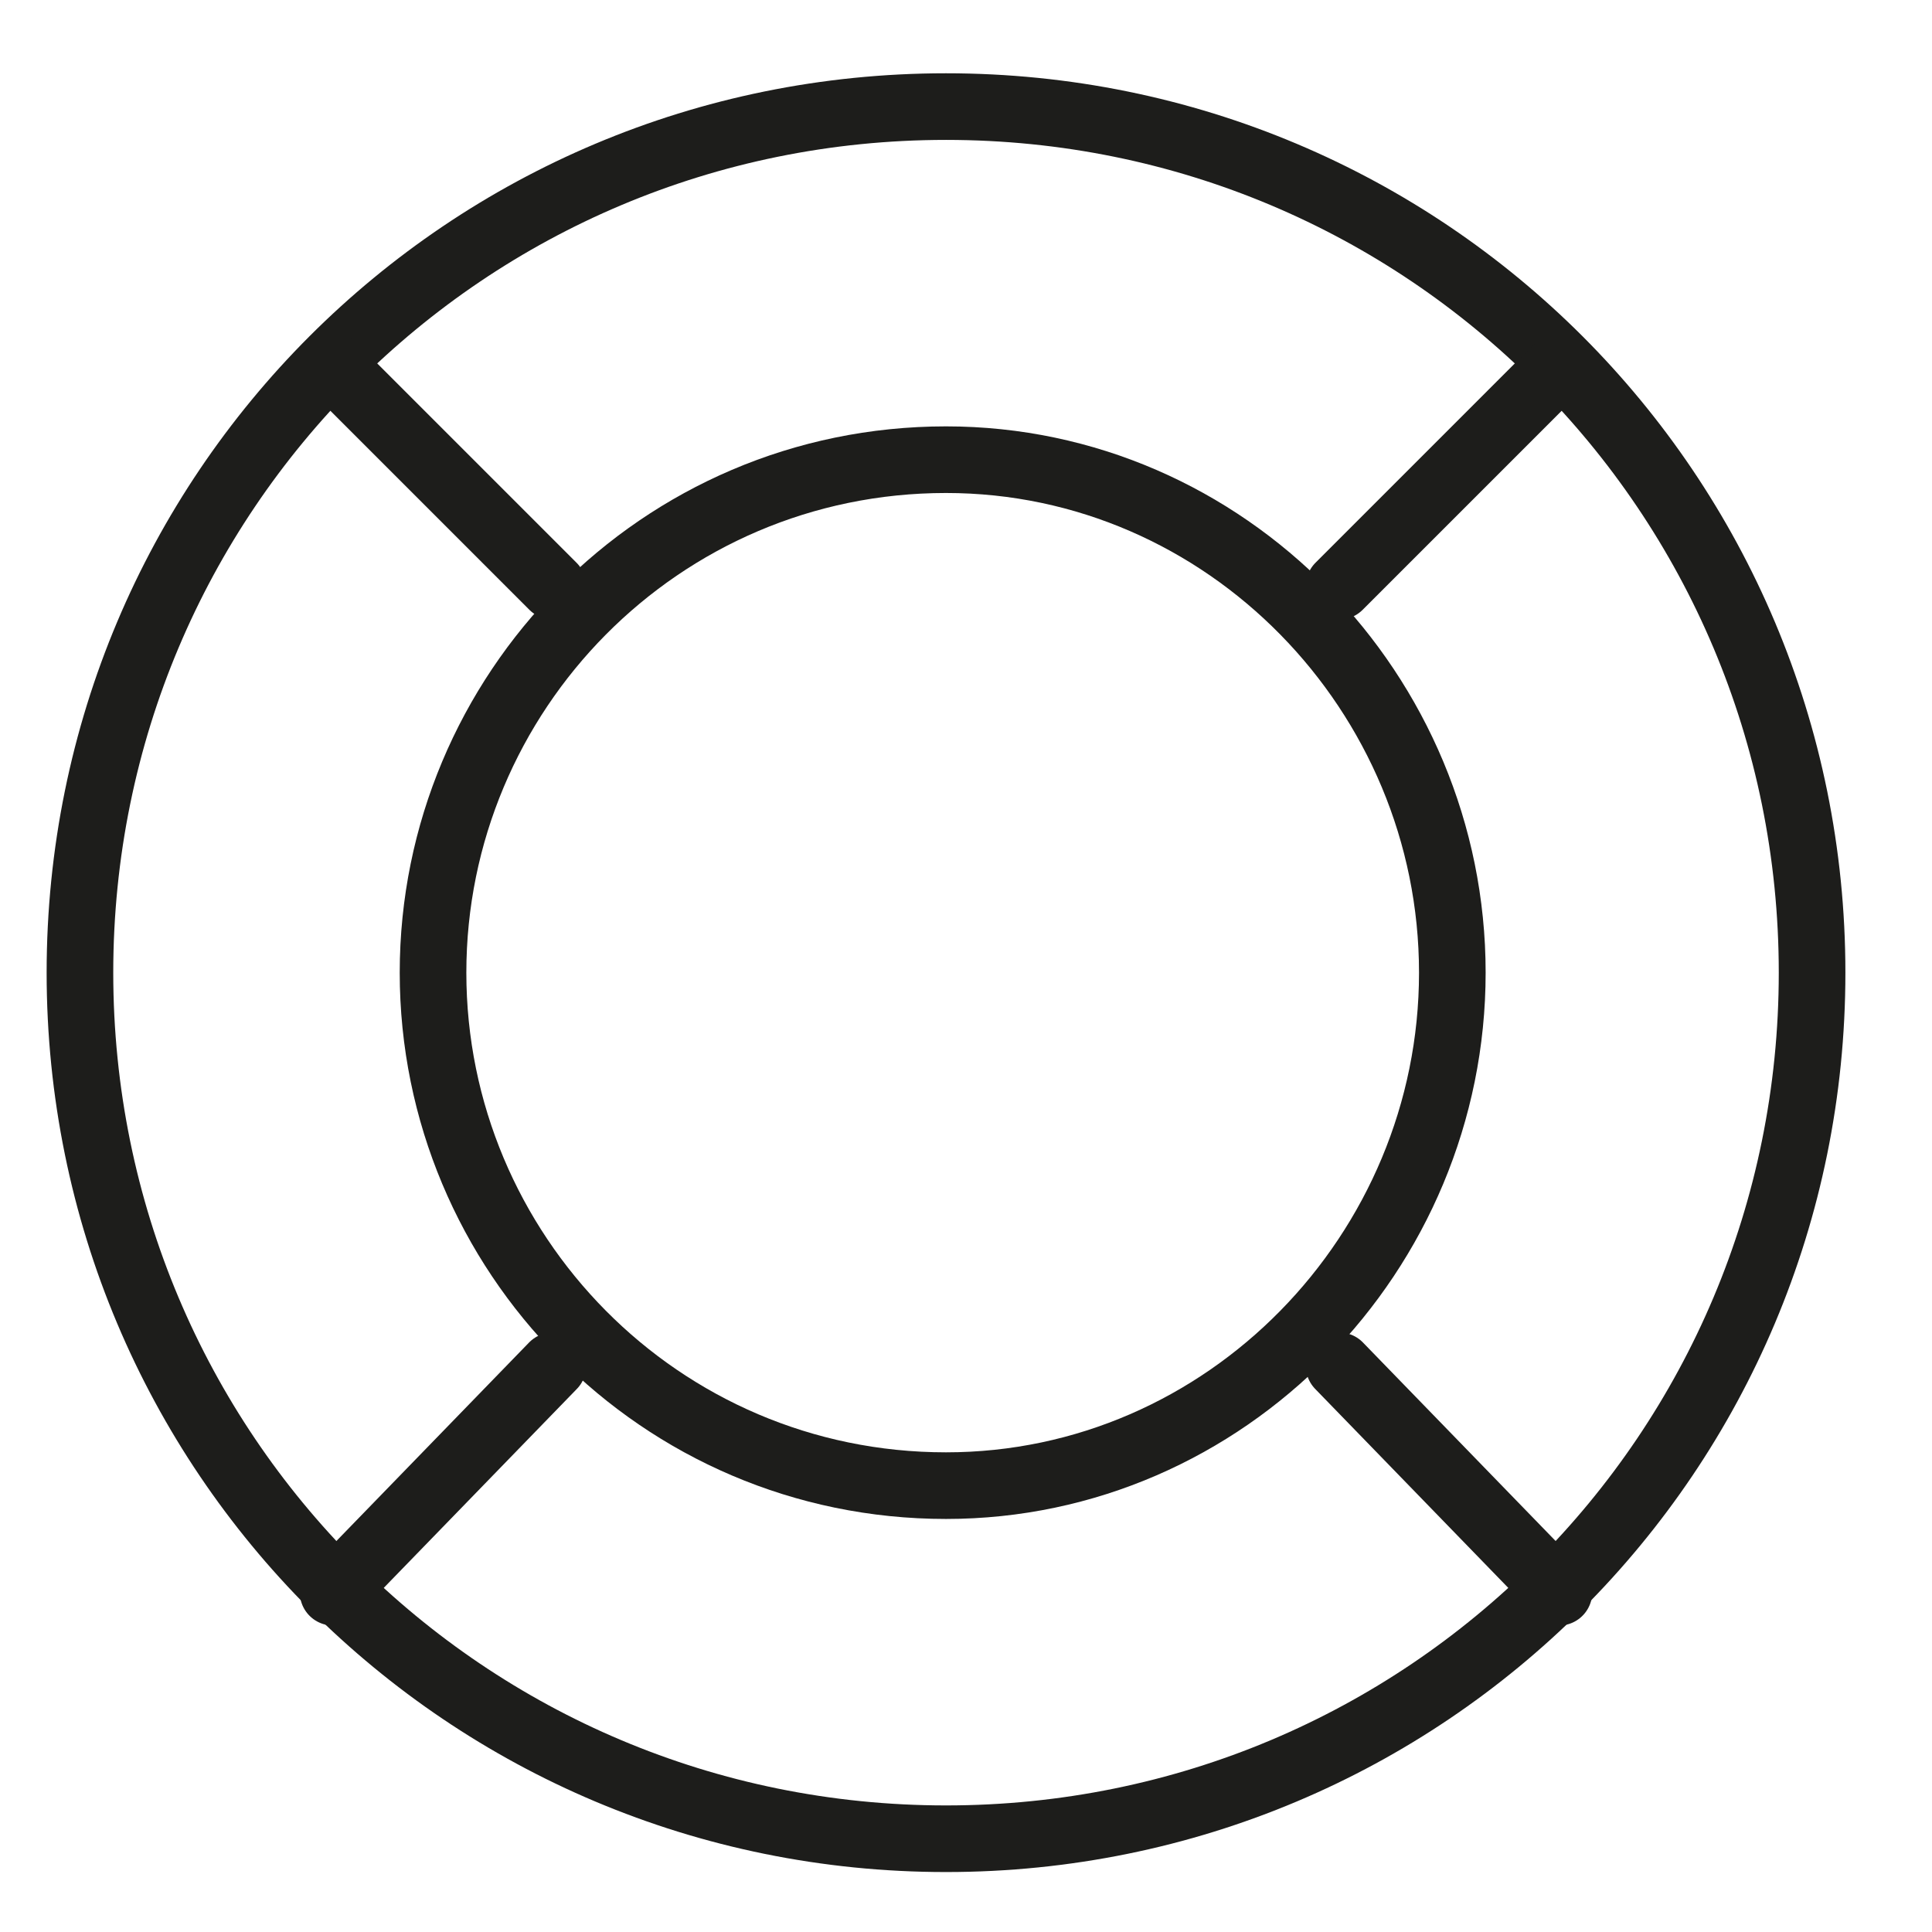
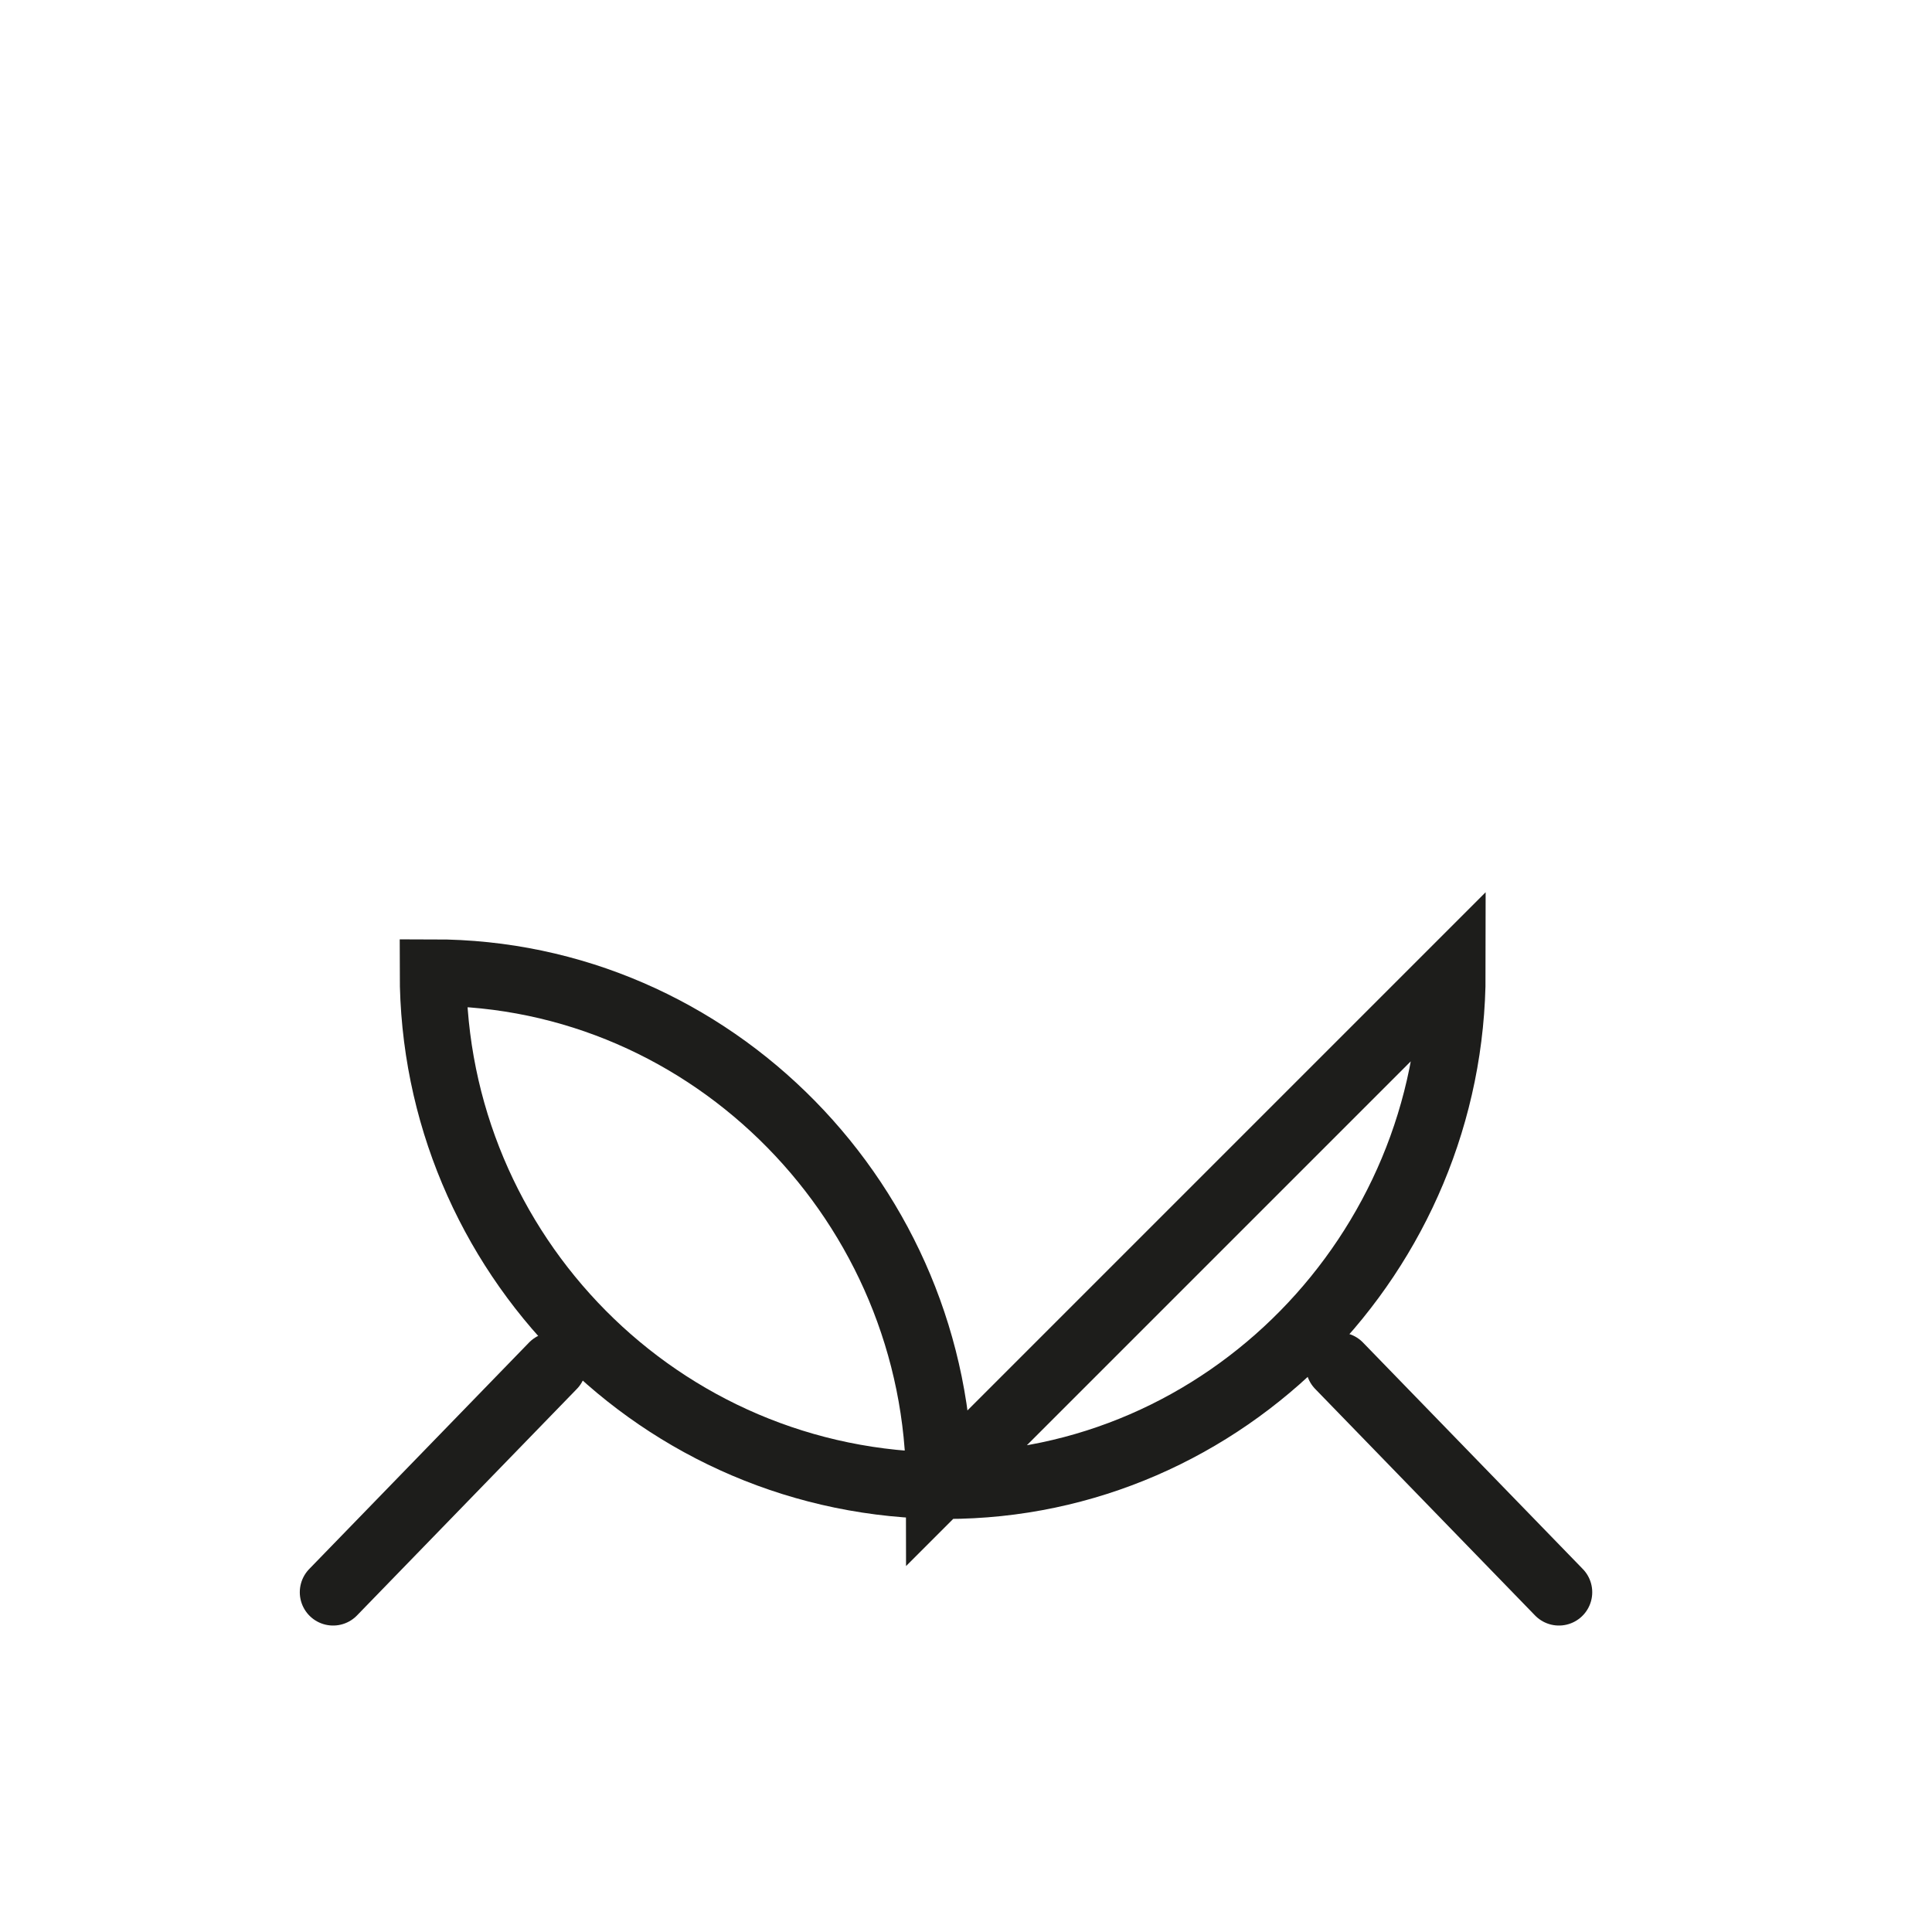
<svg xmlns="http://www.w3.org/2000/svg" height="29" viewBox="0 0 29 29" width="29">
  <g fill="none" stroke="#1d1d1b">
-     <path d="m27.2 14.6c0 7.2-5.8 13-13 13s-13-5.8-13-13 5.8-13 13-13 13 5.8 13 13z" />
-     <path d="m21.8 14.6c0 4.2-3.4 7.7-7.6 7.7-4.3 0-7.7-3.5-7.7-7.7s3.4-7.7 7.7-7.7c4.2 0 7.6 3.5 7.6 7.7z" />
+     <path d="m21.8 14.6c0 4.2-3.4 7.7-7.6 7.7-4.3 0-7.7-3.5-7.7-7.7c4.2 0 7.6 3.5 7.6 7.7z" />
    <g stroke-linecap="round" stroke-linejoin="round">
-       <path d="m5 5.5 3.3 3.3" />
-       <path d="m23.4 5.5-3.3 3.3" />
      <path d="m23.4 23.9-3.3-3.4" />
      <path d="m5 23.9 3.3-3.4" />
    </g>
  </g>
</svg>